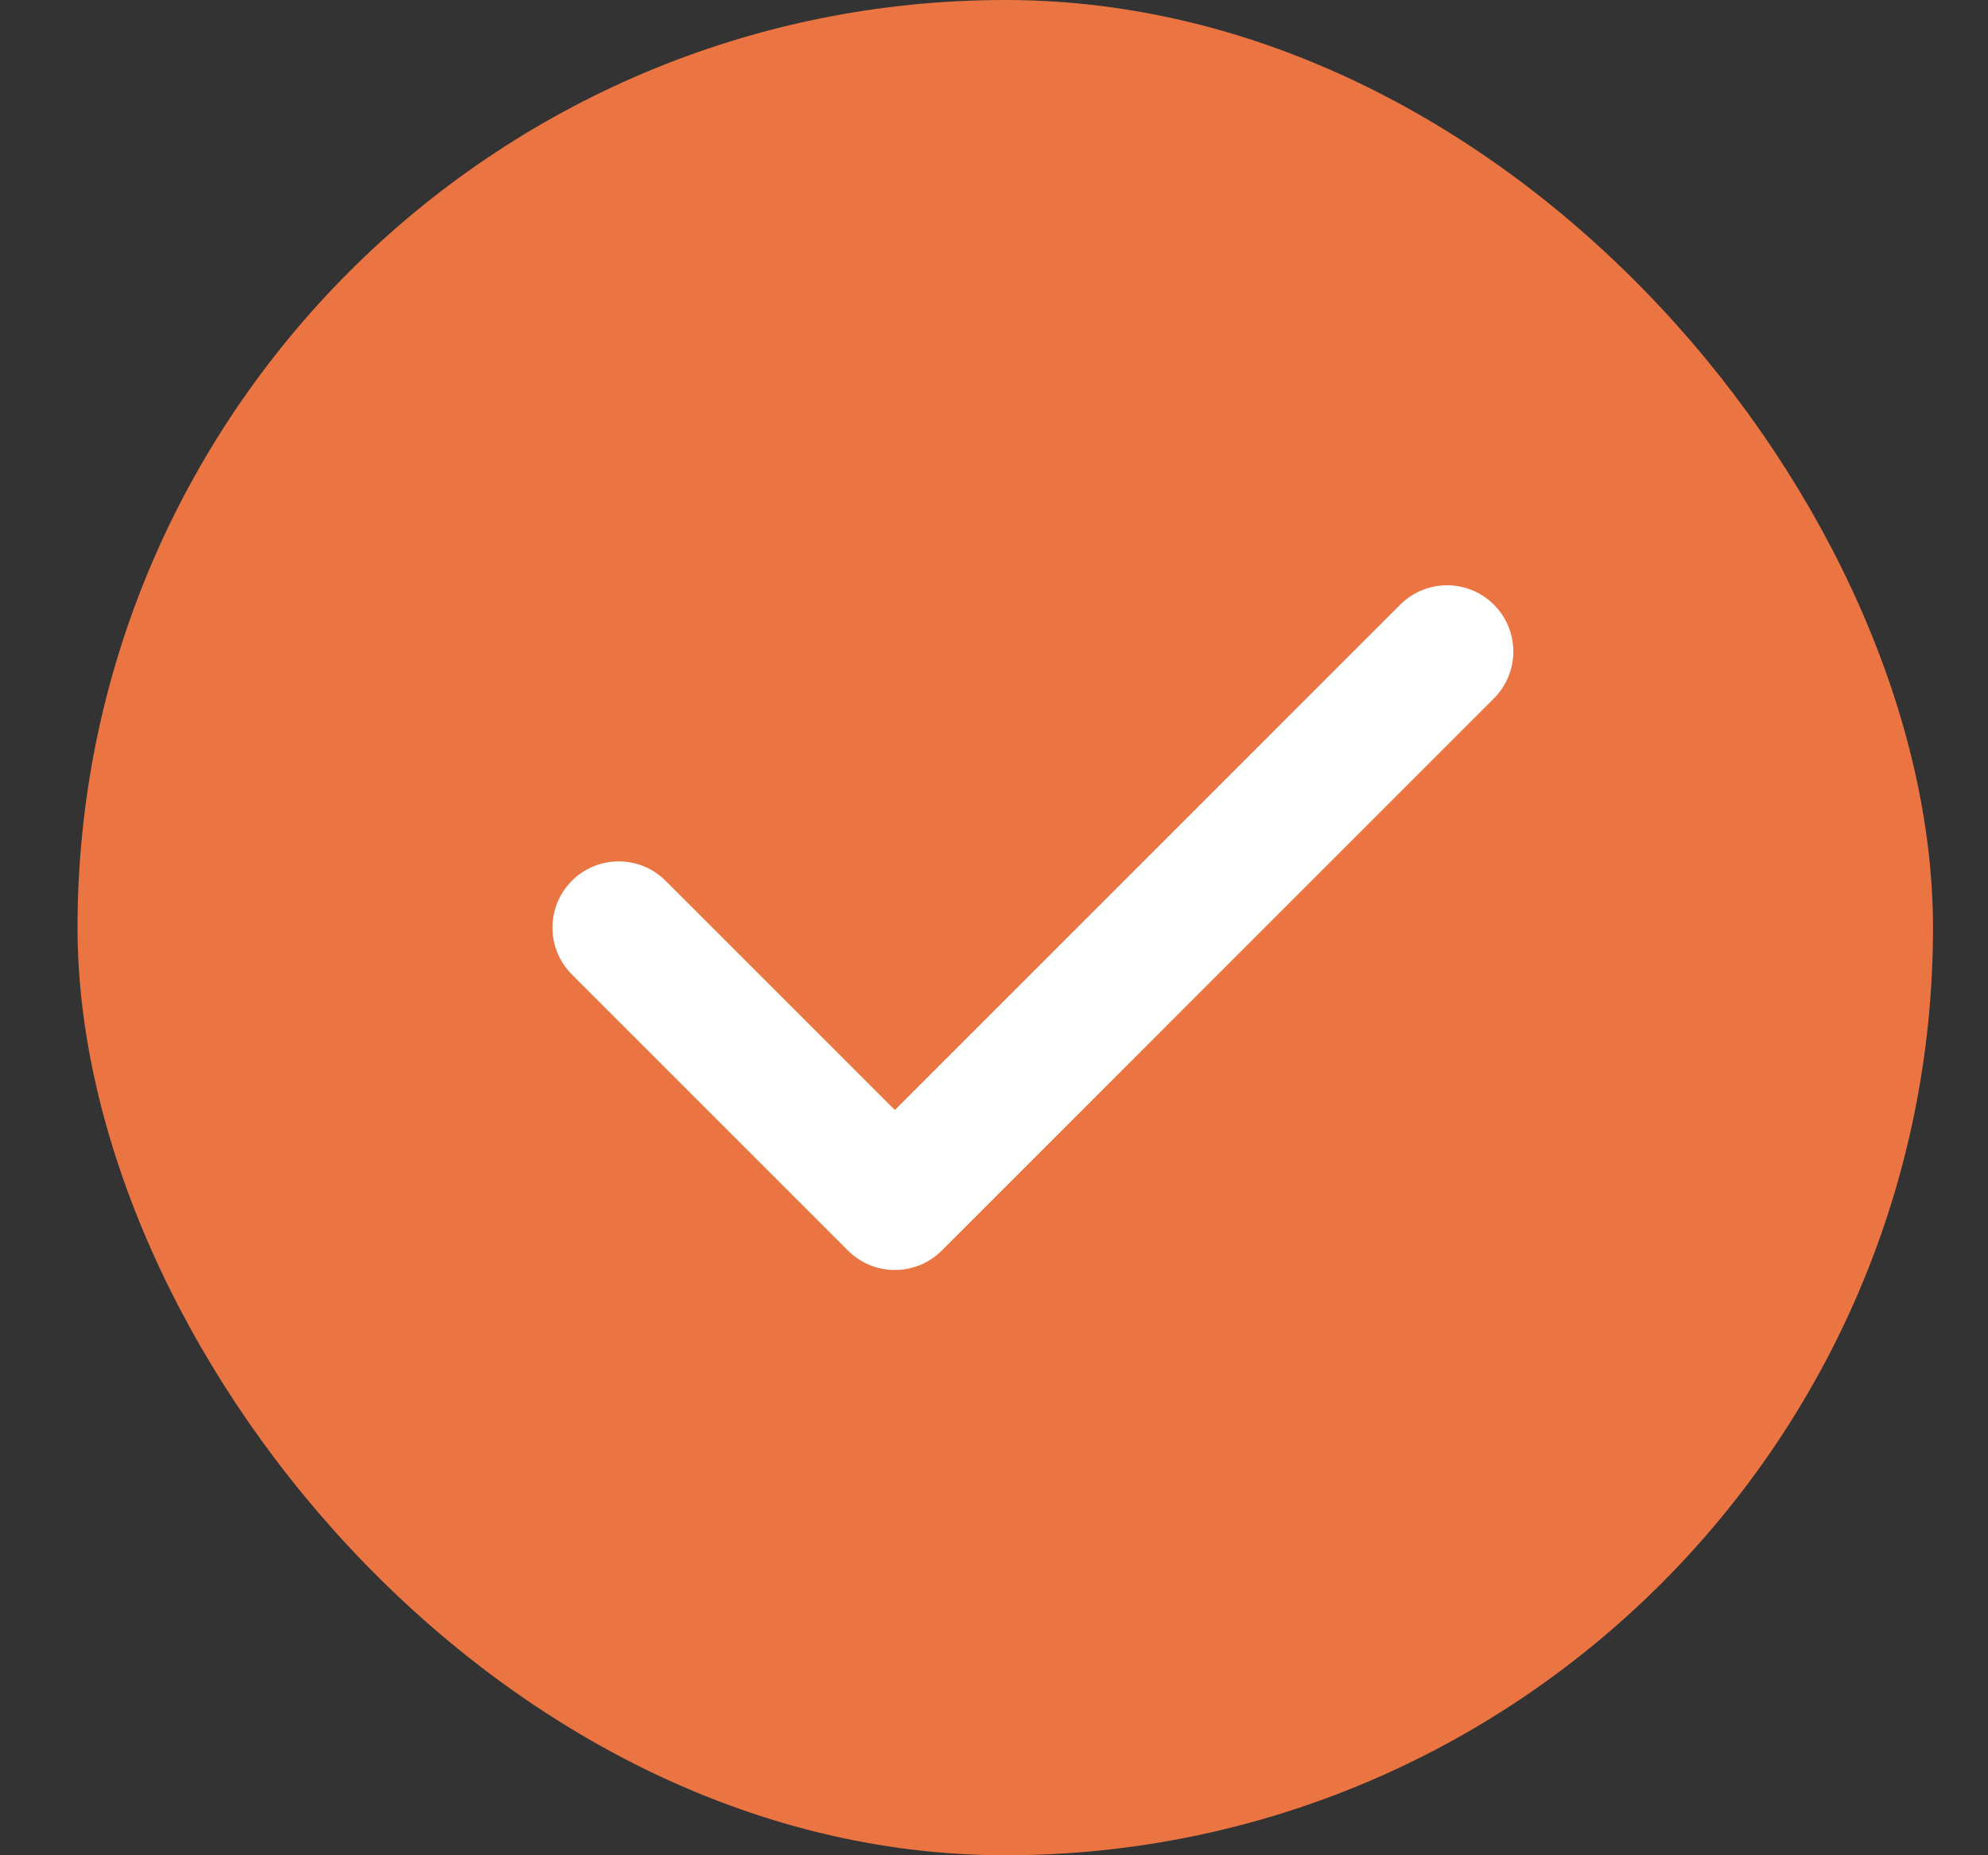
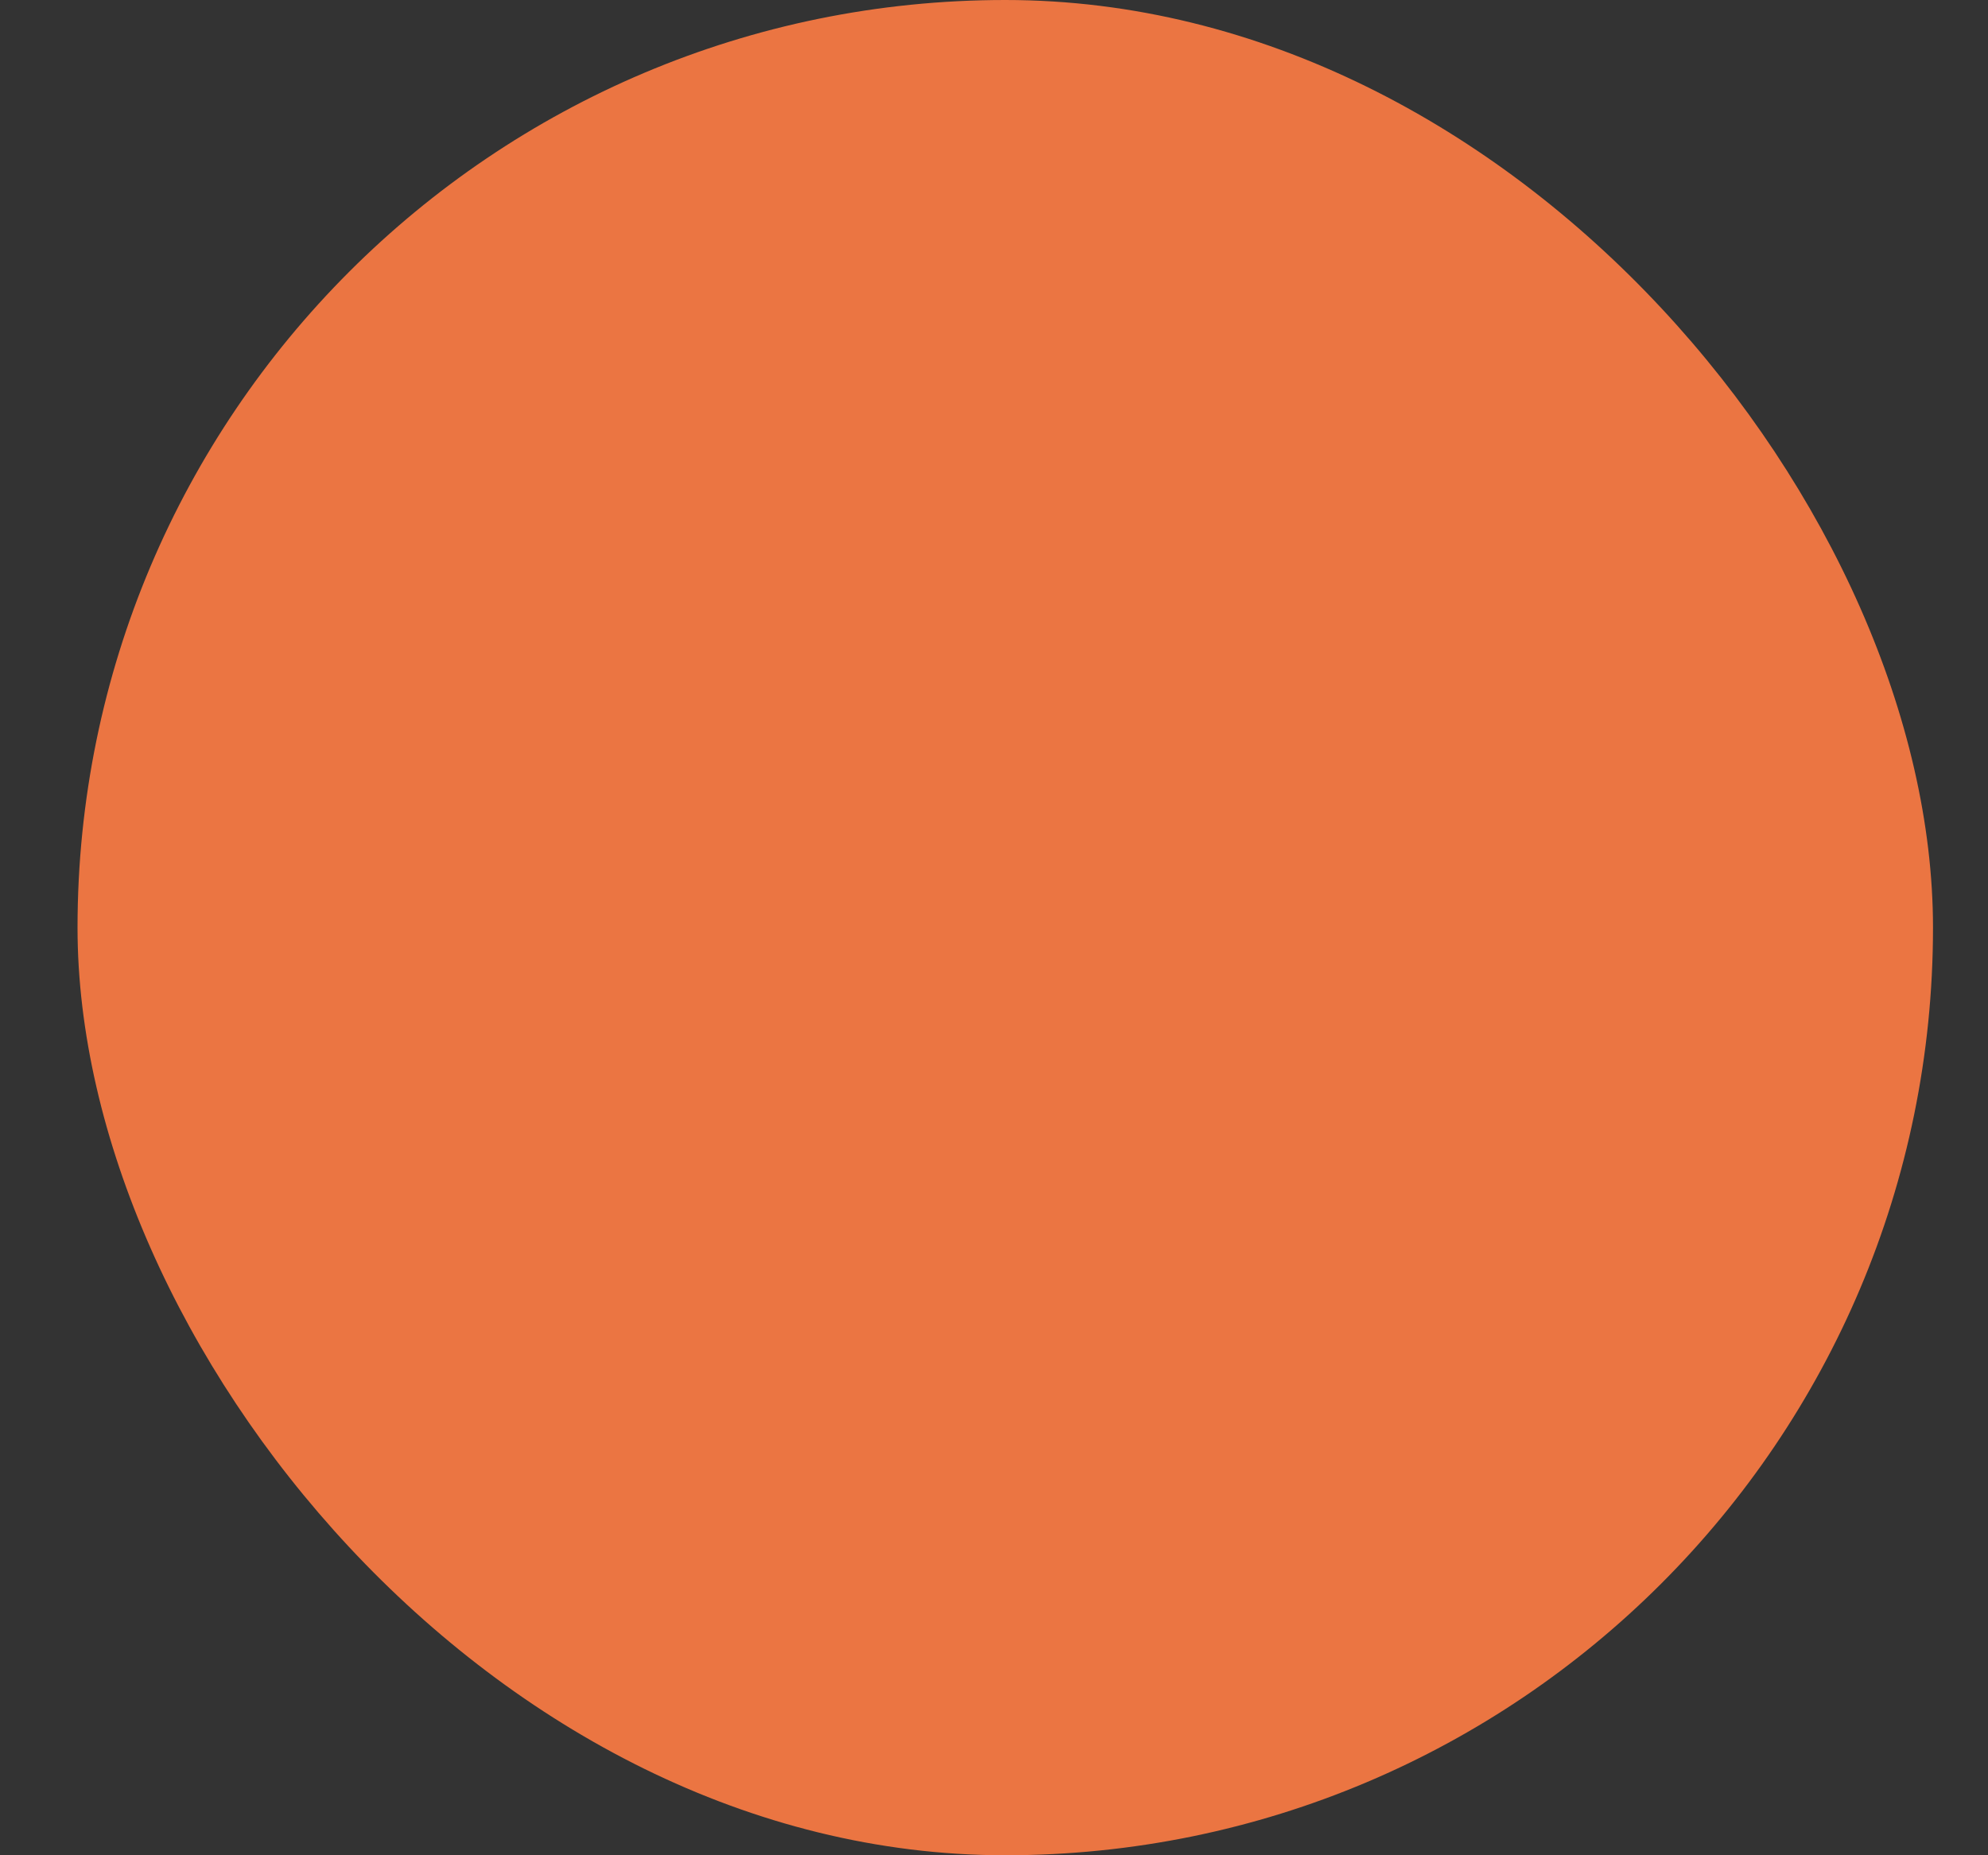
<svg xmlns="http://www.w3.org/2000/svg" width="30" height="28" viewBox="0 0 30 28" fill="none">
  <rect x="0" y="0" width="30" height="28" fill="#333333" stroke="none" />
  <rect x="1.17" width="28" height="28" rx="14" fill="#EB7542" />
-   <path d="M9.337 14L13.504 18.167L21.837 9.833" stroke="white" stroke-width="2" stroke-linecap="round" stroke-linejoin="round" />
</svg>